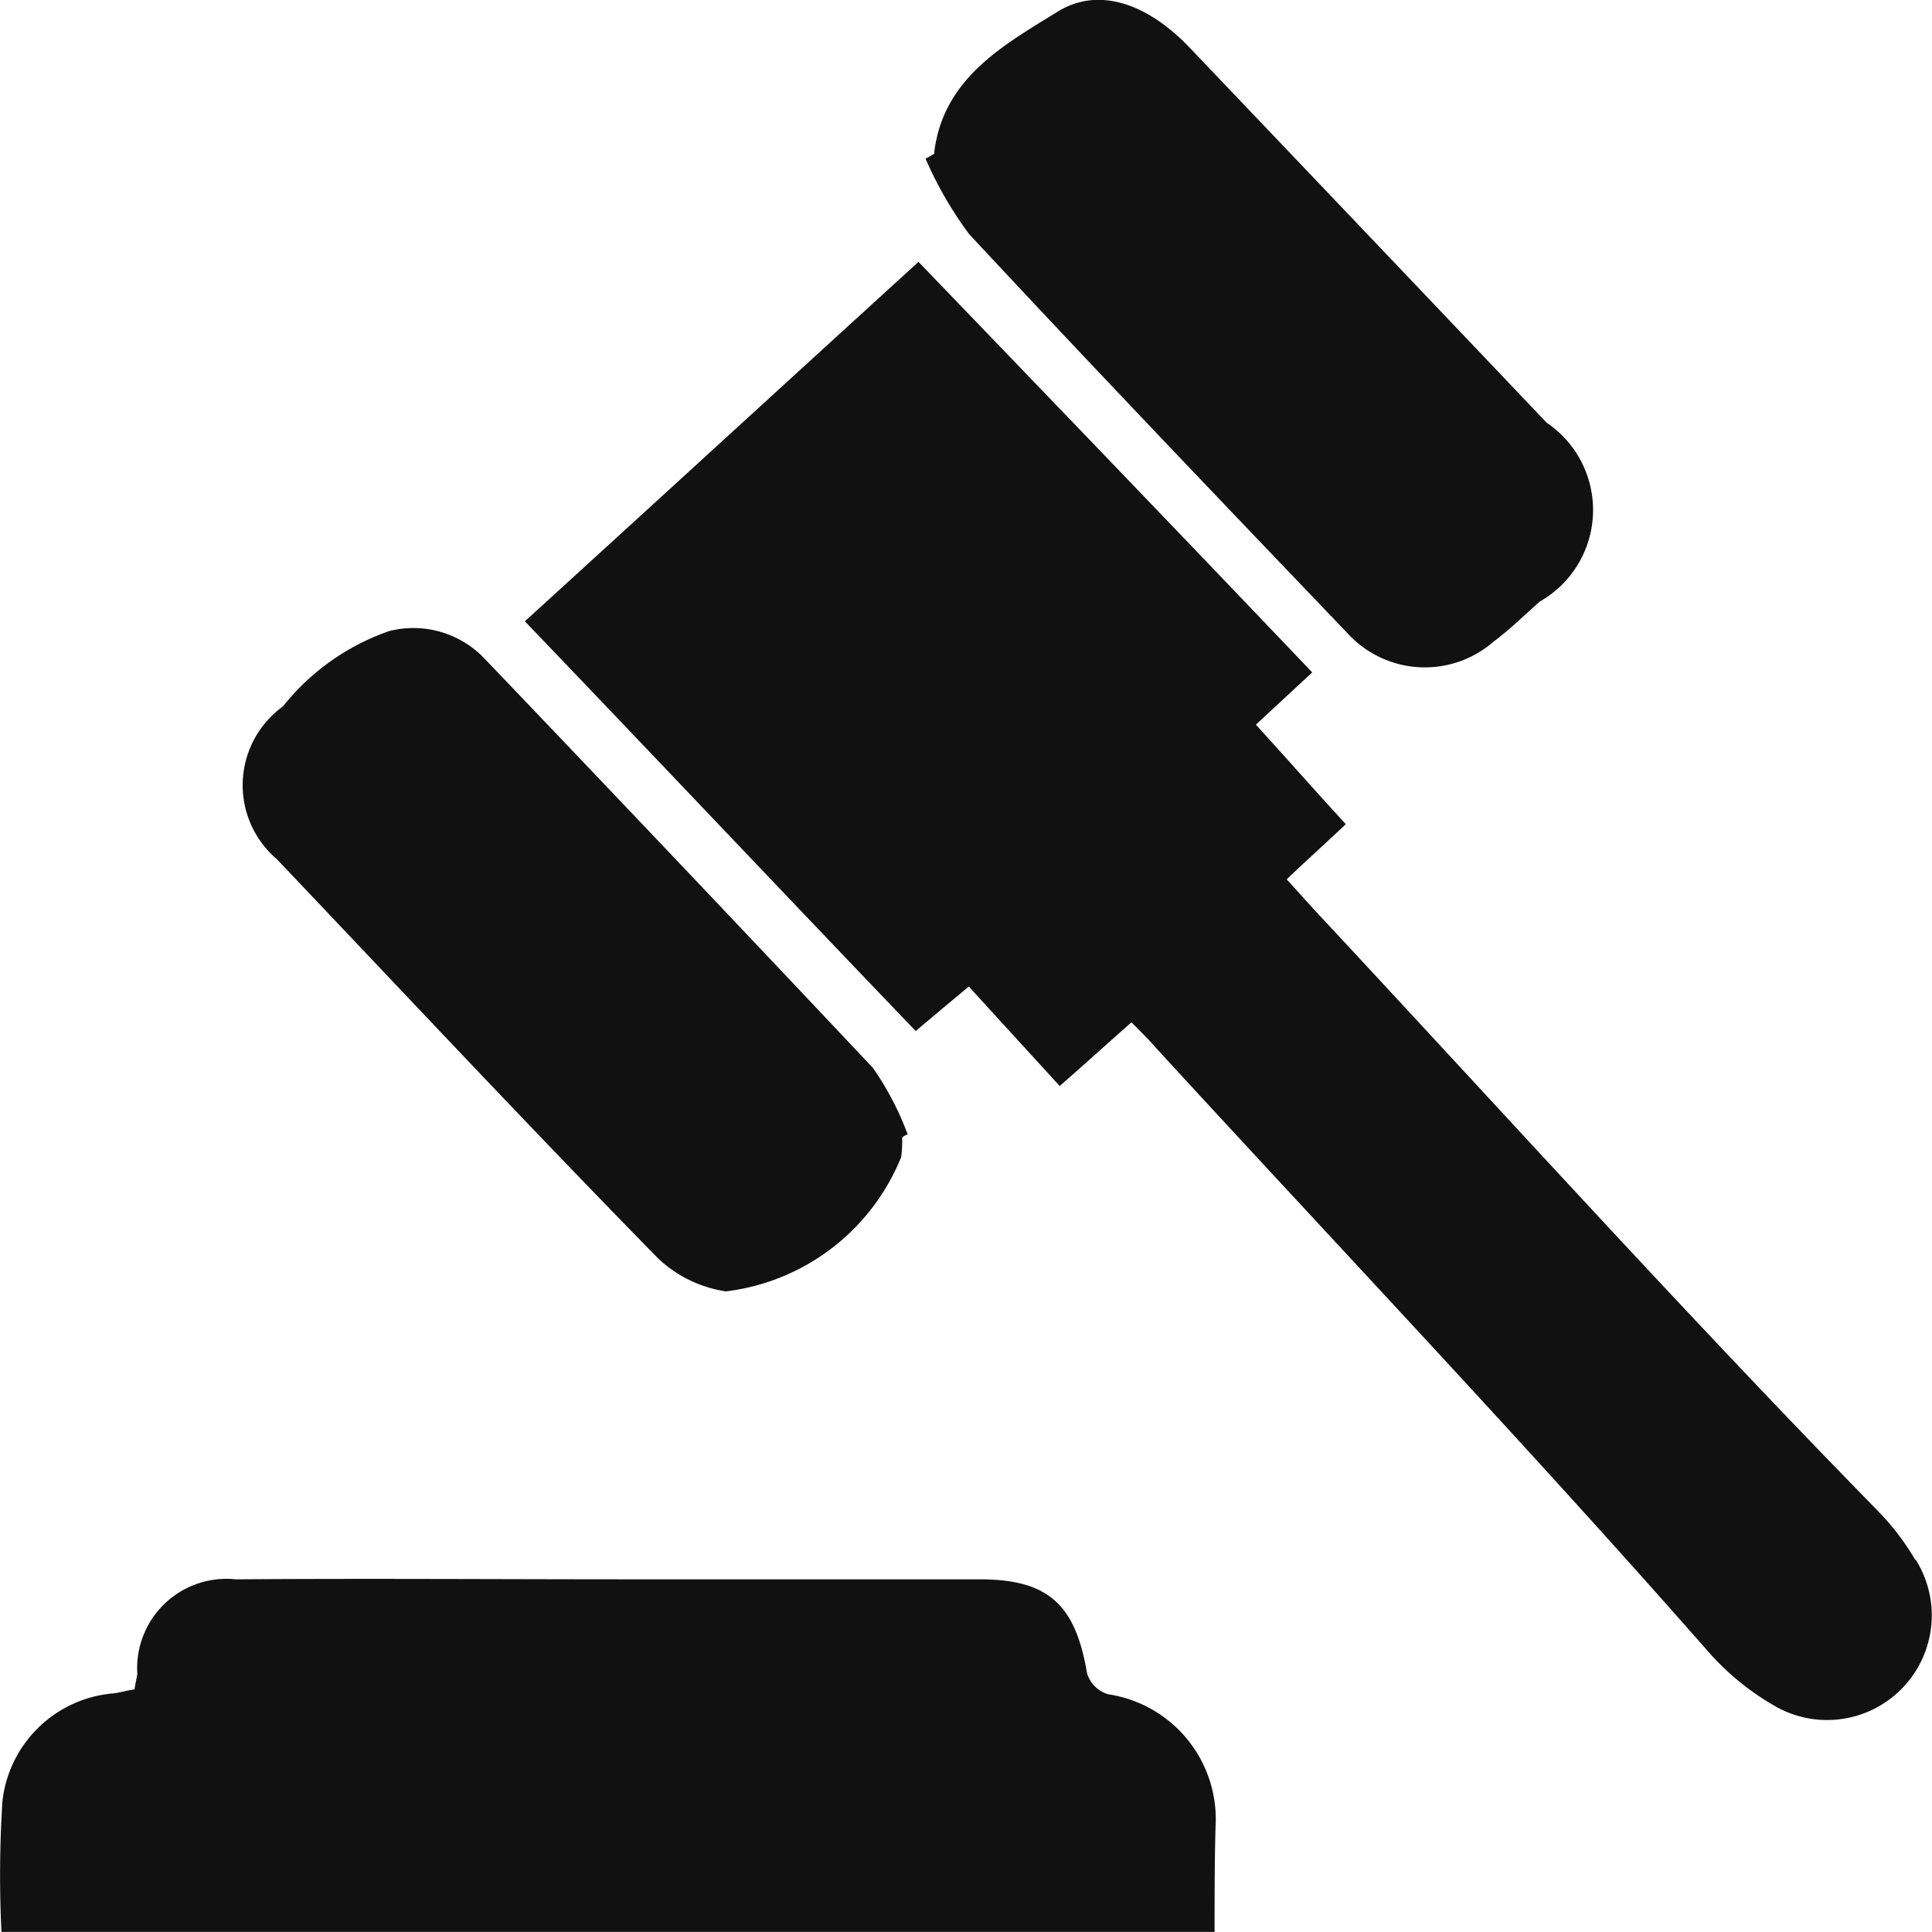
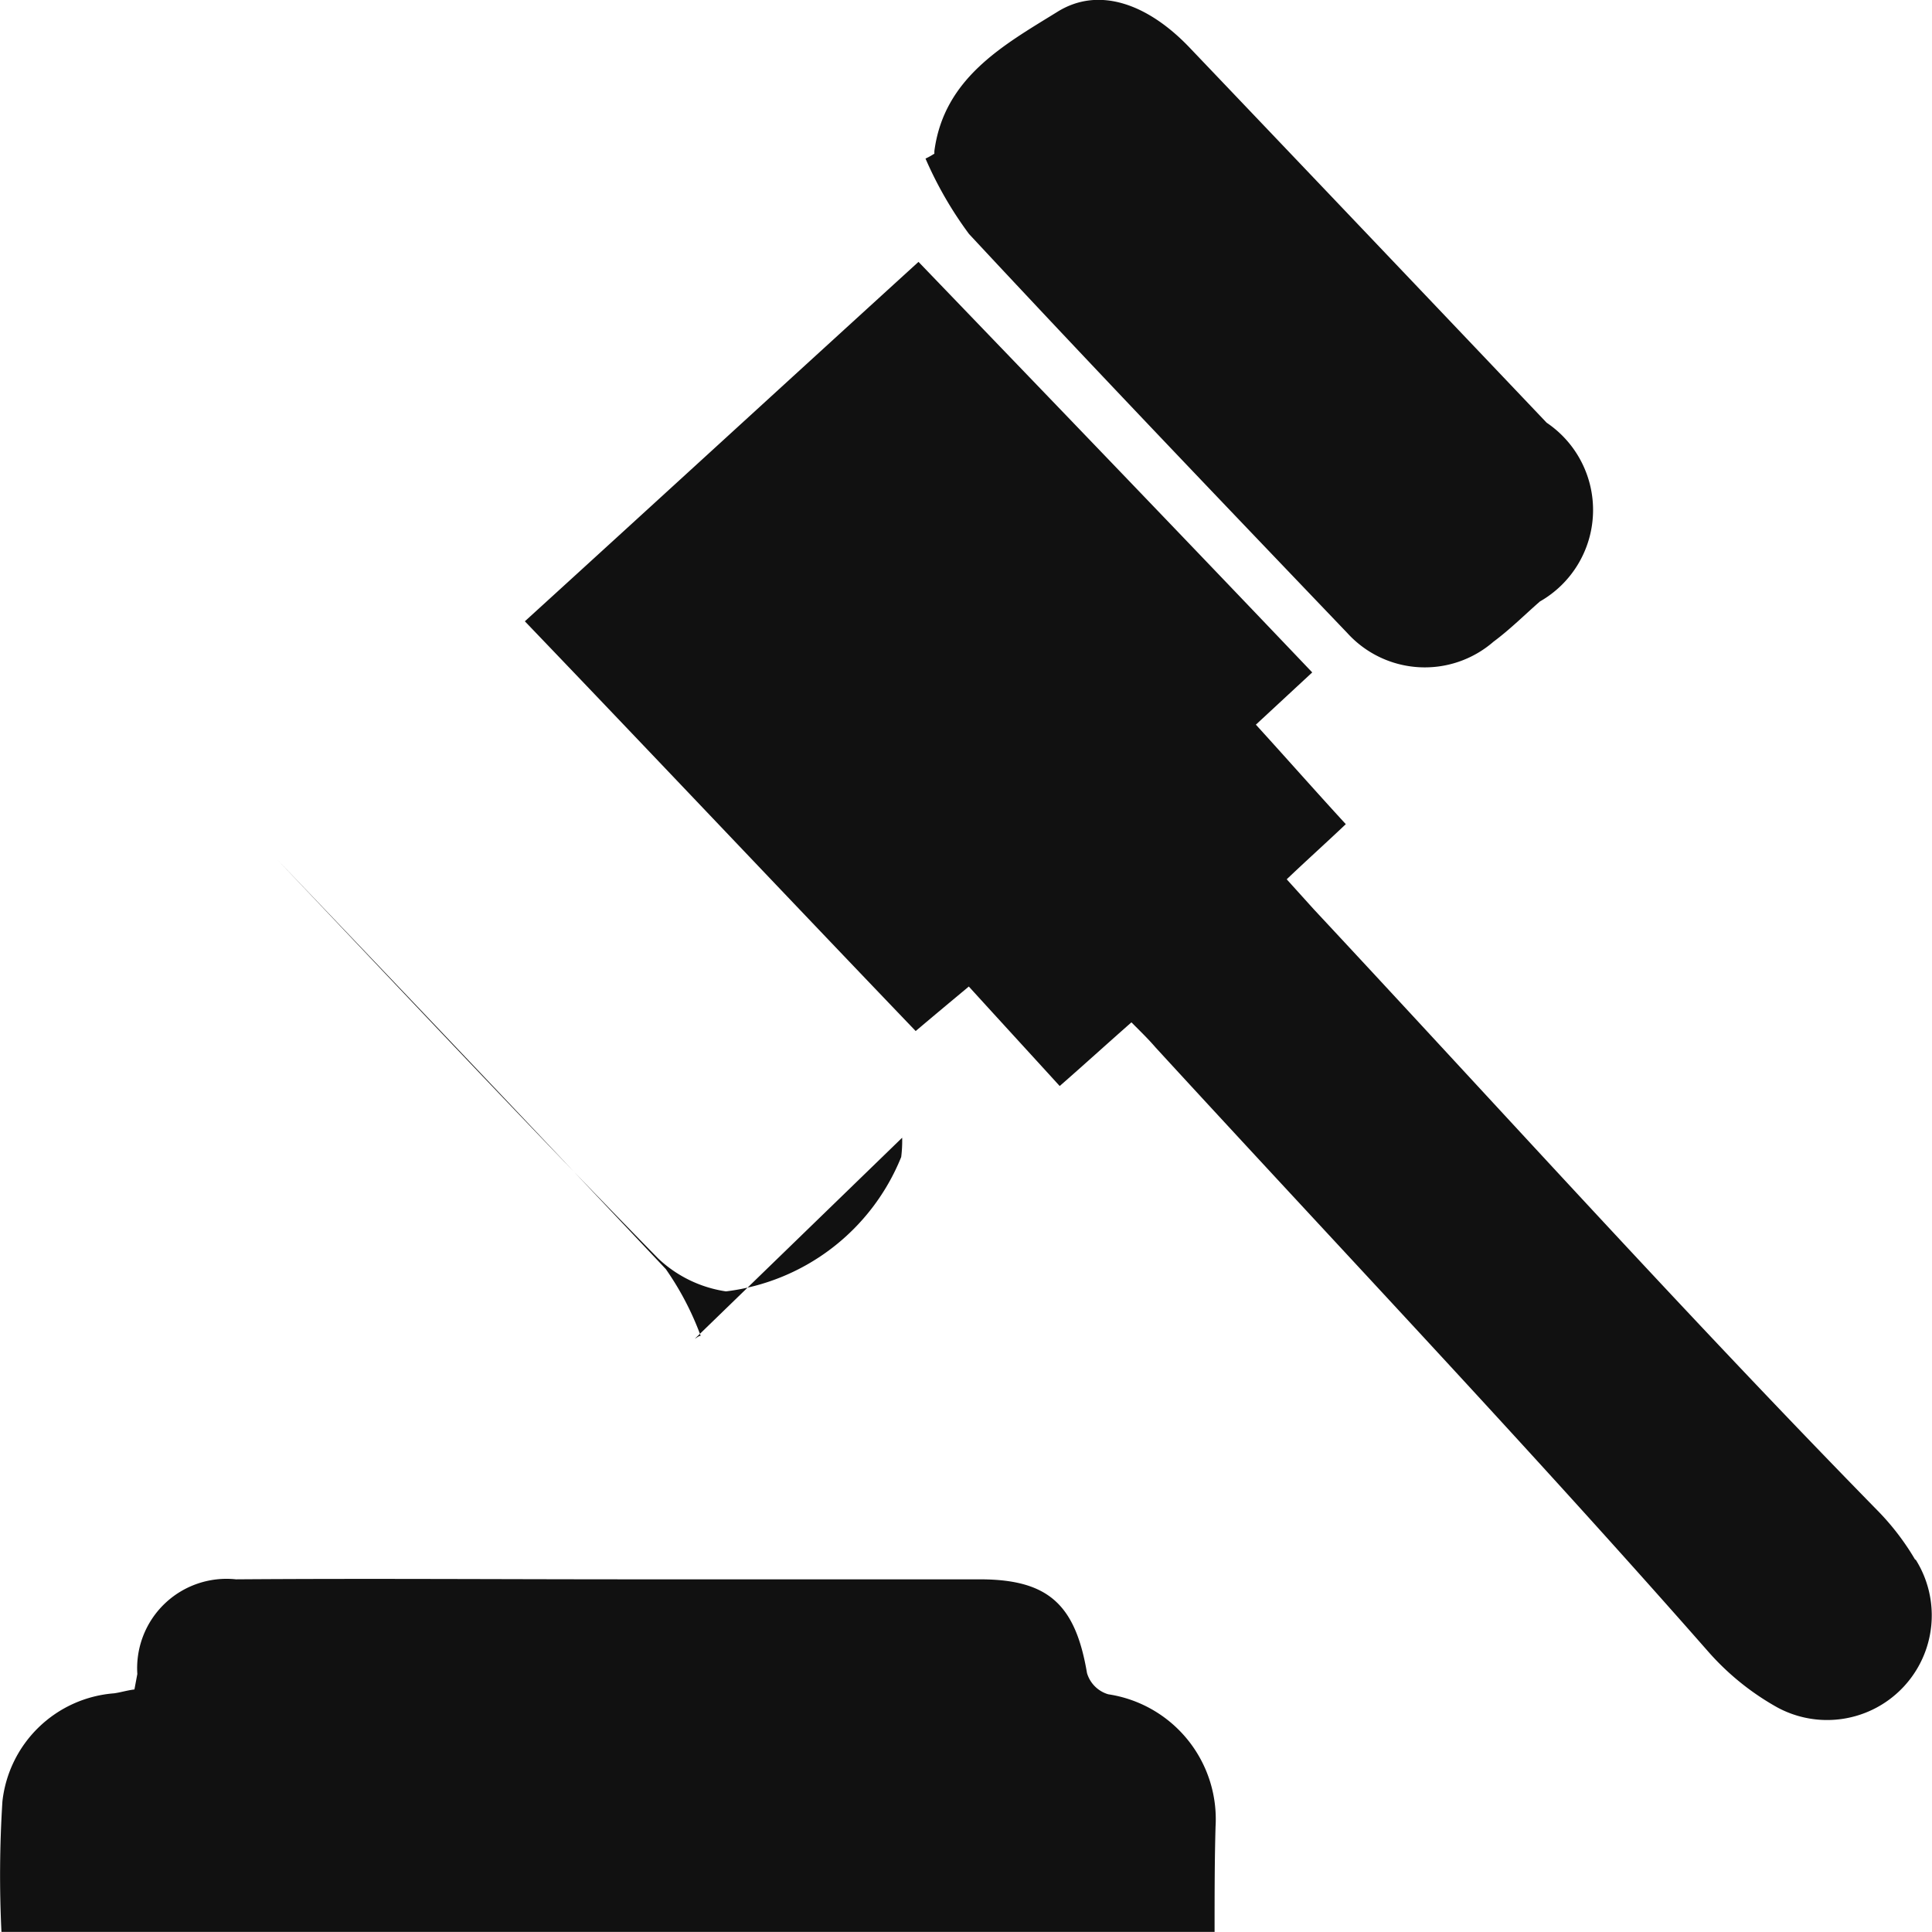
<svg xmlns="http://www.w3.org/2000/svg" width="24" height="24" viewBox="0 0 24 24">
  <defs>
    <style>.a{fill:#111;}</style>
  </defs>
-   <path class="a" d="M80.681,76.265A1.3,1.3,0,0,1,78.964,78.1a3.245,3.245,0,0,1-.866-.7c-2.235-2.544-4.566-5-6.861-7.5-.086-.1-.18-.192-.3-.312-.3.264-.589.527-.891.791-.372-.408-.732-.8-1.129-1.236-.216.18-.432.36-.66.553-1.611-1.681-3.21-3.374-4.855-5.09,1.635-1.489,3.244-2.965,4.89-4.465,1.635,1.7,3.258,3.385,4.891,5.1l-.7.649c.372.408.732.817,1.117,1.236-.24.228-.48.443-.734.685l.336.372c2.332,2.5,4.615,5.03,7,7.466a3.136,3.136,0,0,1,.469.611Zm-8.712,4.622H56.9a14.544,14.544,0,0,1,.012-1.621A1.513,1.513,0,0,1,58.3,77.923c.084-.012.156-.036.252-.048l.036-.192a1.11,1.11,0,0,1,1.225-1.176c1.645-.012,3.292,0,4.939,0h4.3c.852,0,1.189.312,1.333,1.164a.389.389,0,0,0,.264.264,1.569,1.569,0,0,1,1.333,1.645c-.012.42-.012.851-.012,1.308Zm-3.88-9.866a1.6,1.6,0,0,1-.012.24A2.7,2.7,0,0,1,65.9,72.93a1.559,1.559,0,0,1-.842-.409c-1.6-1.633-3.16-3.3-4.735-4.958a1.208,1.208,0,0,1,.074-1.9,2.9,2.9,0,0,1,1.321-.936,1.219,1.219,0,0,1,1.177.336q2.43,2.542,4.83,5.09a3.643,3.643,0,0,1,.433.829c-.024,0-.048.024-.072.036Zm.4-12.22v-.036c.12-.912.865-1.32,1.525-1.728.517-.325,1.129-.1,1.647.444q2.216,2.324,4.434,4.658a1.308,1.308,0,0,1-.084,2.221c-.192.168-.372.348-.577.5a1.3,1.3,0,0,1-1.815-.108c-1.573-1.645-3.147-3.289-4.7-4.958a4.726,4.726,0,0,1-.54-.936.872.872,0,0,0,.108-.06Z" transform="translate(-56.882 -56.888)" />
+   <path class="a" d="M80.681,76.265A1.3,1.3,0,0,1,78.964,78.1a3.245,3.245,0,0,1-.866-.7c-2.235-2.544-4.566-5-6.861-7.5-.086-.1-.18-.192-.3-.312-.3.264-.589.527-.891.791-.372-.408-.732-.8-1.129-1.236-.216.18-.432.36-.66.553-1.611-1.681-3.21-3.374-4.855-5.09,1.635-1.489,3.244-2.965,4.89-4.465,1.635,1.7,3.258,3.385,4.891,5.1l-.7.649c.372.408.732.817,1.117,1.236-.24.228-.48.443-.734.685l.336.372c2.332,2.5,4.615,5.03,7,7.466a3.136,3.136,0,0,1,.469.611Zm-8.712,4.622H56.9a14.544,14.544,0,0,1,.012-1.621A1.513,1.513,0,0,1,58.3,77.923c.084-.012.156-.036.252-.048l.036-.192a1.11,1.11,0,0,1,1.225-1.176c1.645-.012,3.292,0,4.939,0h4.3c.852,0,1.189.312,1.333,1.164a.389.389,0,0,0,.264.264,1.569,1.569,0,0,1,1.333,1.645c-.012.42-.012.851-.012,1.308Zm-3.88-9.866a1.6,1.6,0,0,1-.012.24A2.7,2.7,0,0,1,65.9,72.93a1.559,1.559,0,0,1-.842-.409c-1.6-1.633-3.16-3.3-4.735-4.958q2.43,2.542,4.83,5.09a3.643,3.643,0,0,1,.433.829c-.024,0-.048.024-.072.036Zm.4-12.22v-.036c.12-.912.865-1.32,1.525-1.728.517-.325,1.129-.1,1.647.444q2.216,2.324,4.434,4.658a1.308,1.308,0,0,1-.084,2.221c-.192.168-.372.348-.577.5a1.3,1.3,0,0,1-1.815-.108c-1.573-1.645-3.147-3.289-4.7-4.958a4.726,4.726,0,0,1-.54-.936.872.872,0,0,0,.108-.06Z" transform="translate(-56.882 -56.888)" />
</svg>